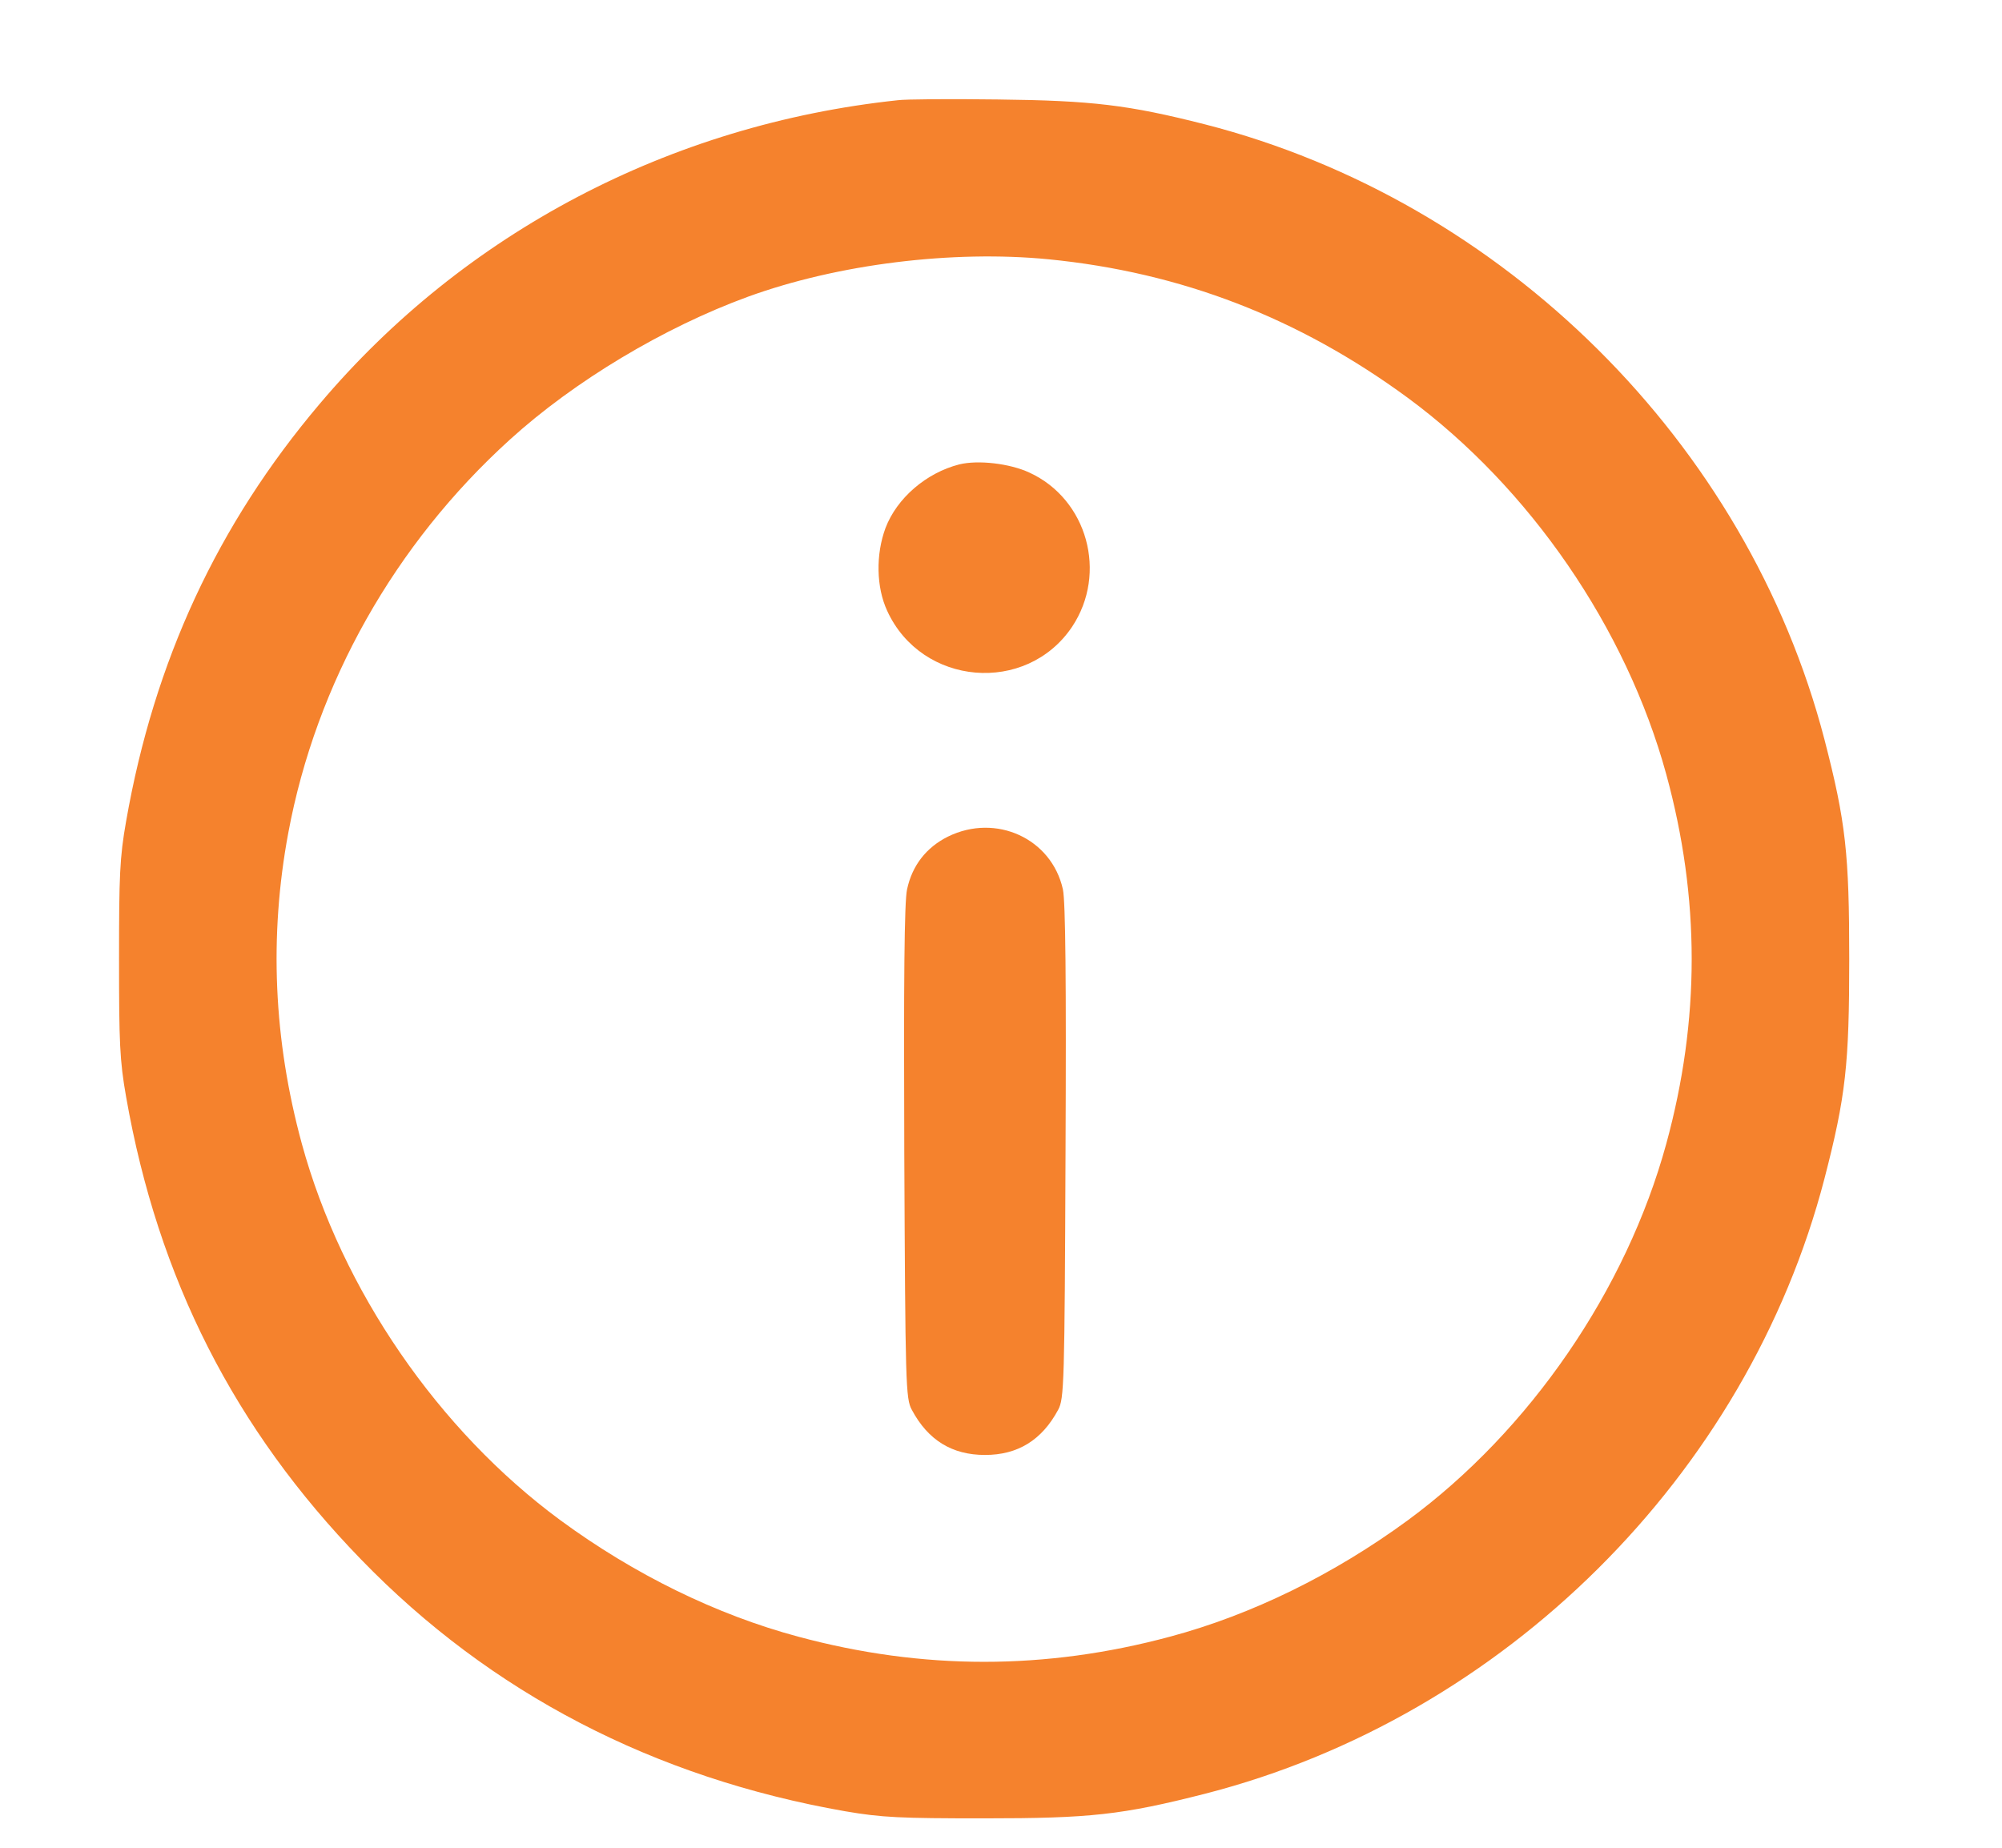
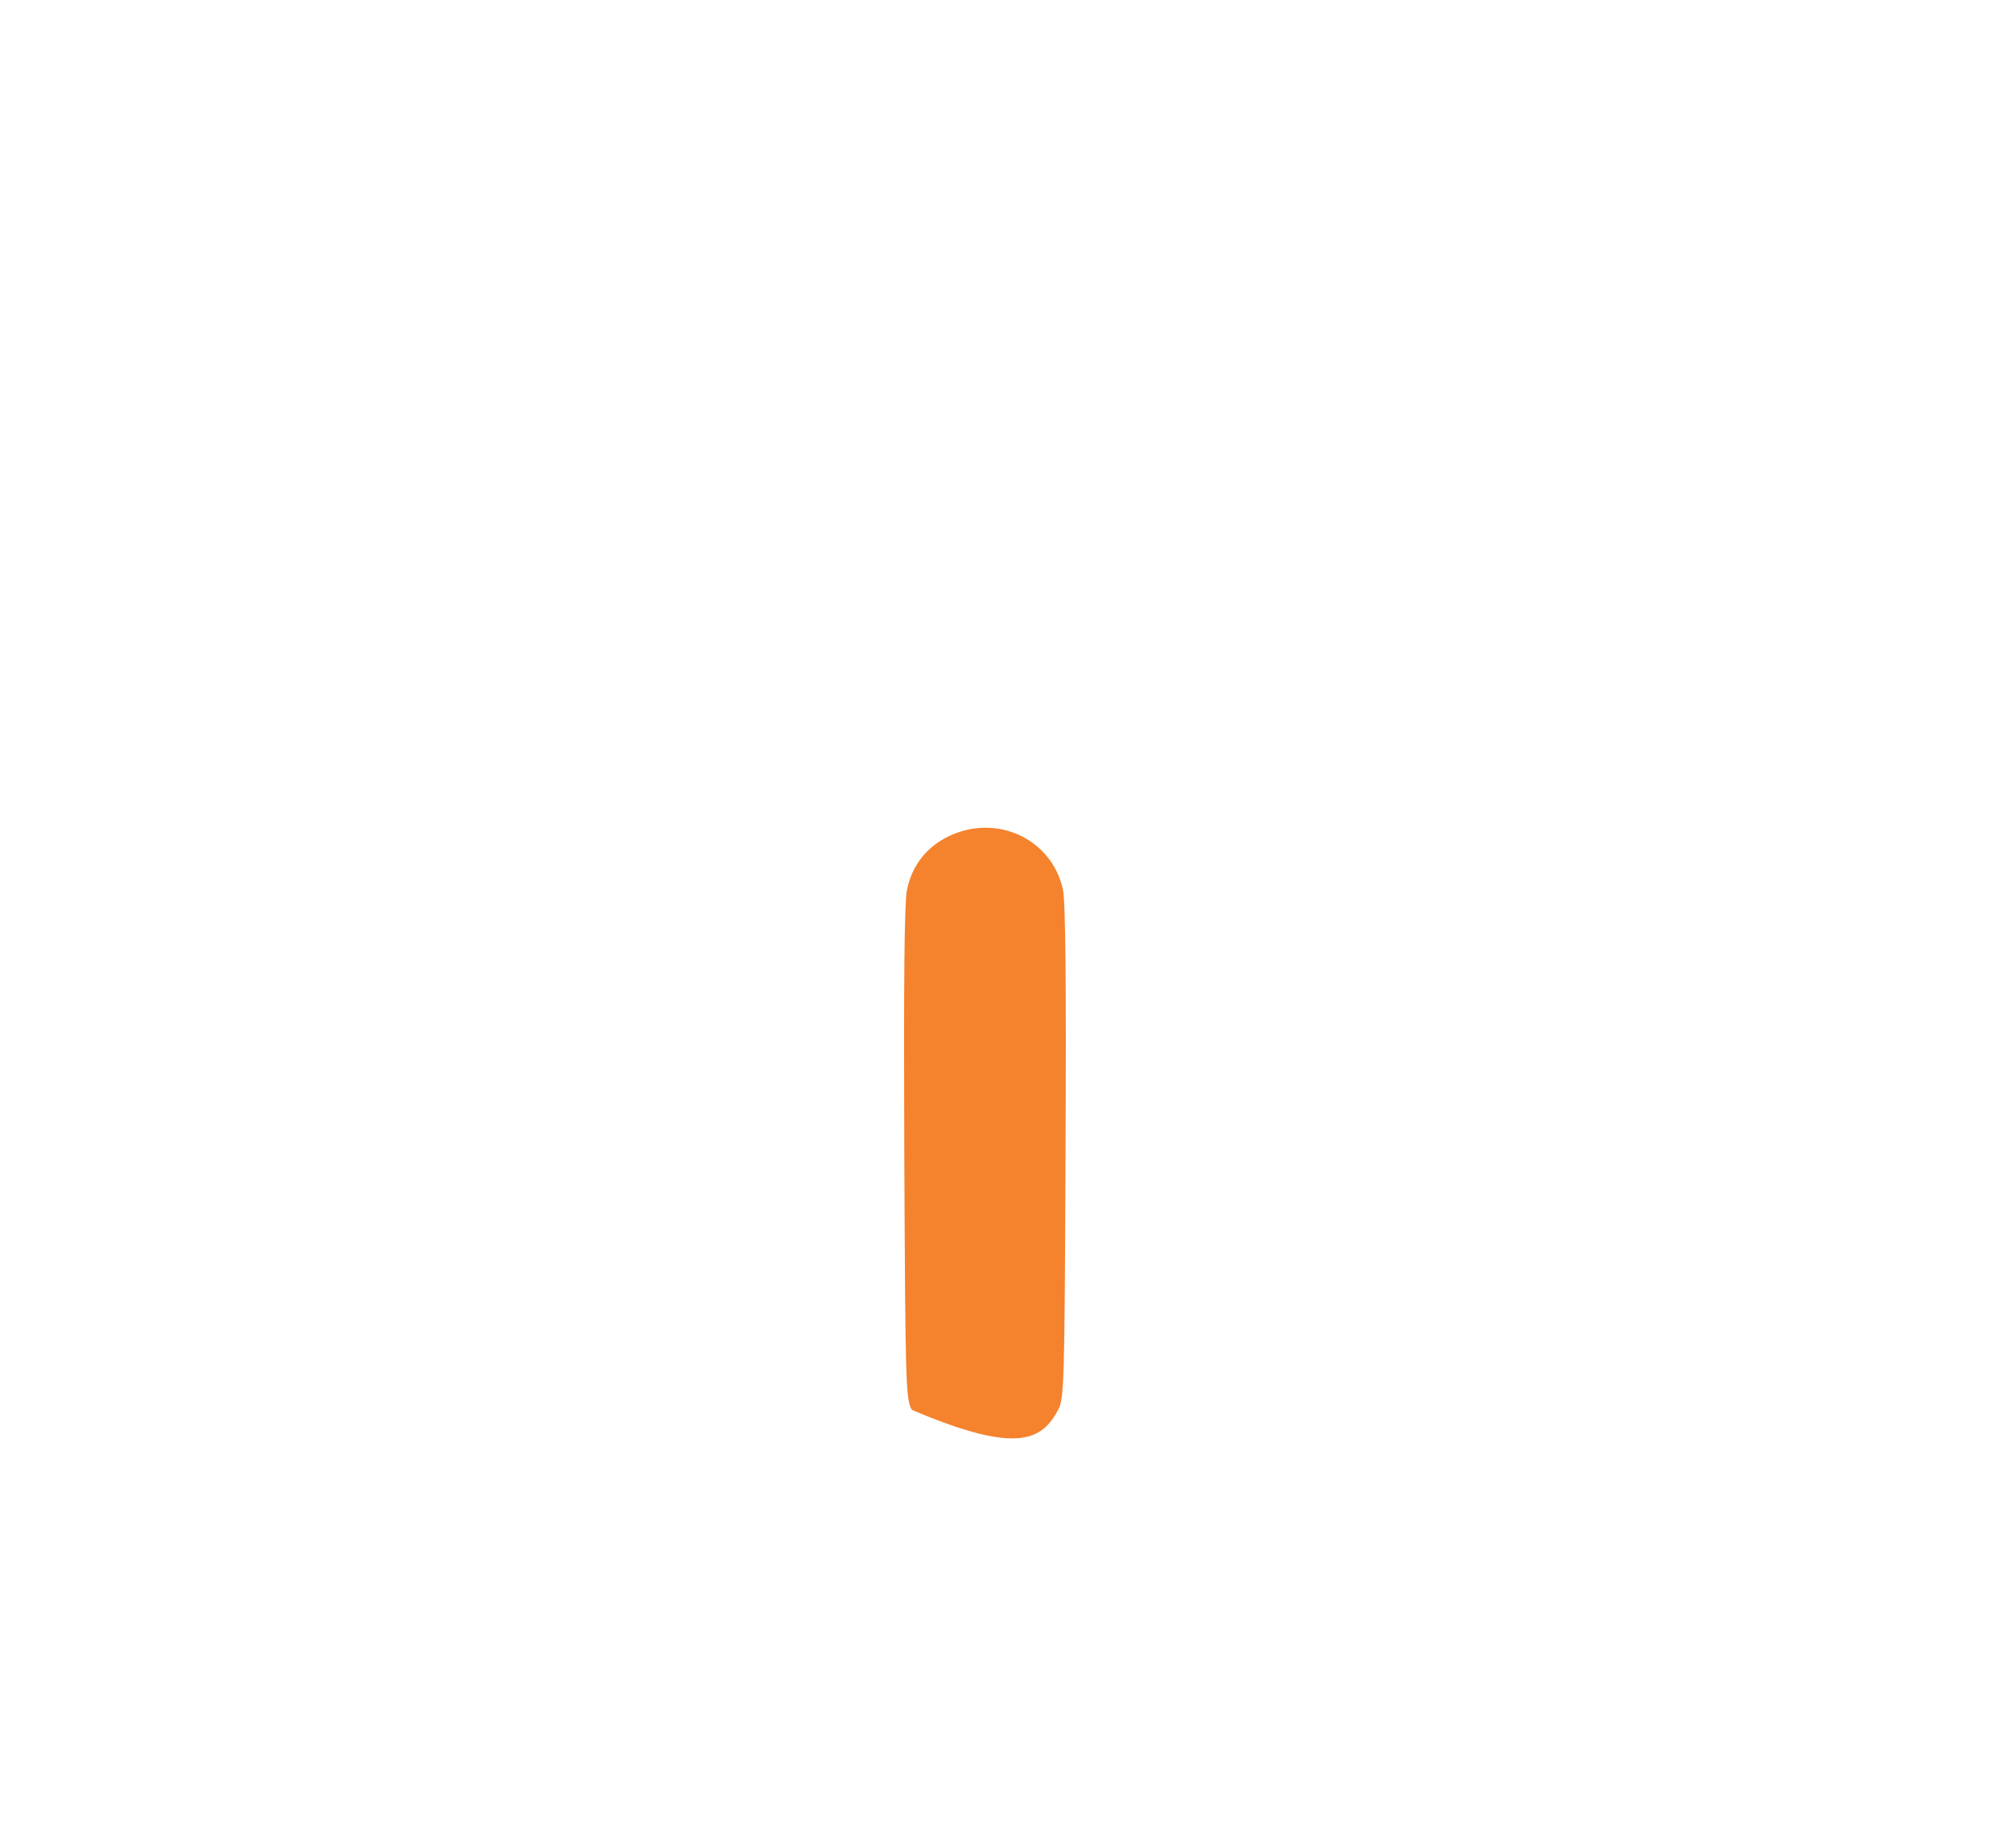
<svg xmlns="http://www.w3.org/2000/svg" width="13" height="12" viewBox="0 0 13 12" fill="none">
-   <path d="M5.829 0.651C4.353 0.808 3.016 1.509 2.075 2.624C1.413 3.406 1.001 4.293 0.819 5.333C0.777 5.571 0.773 5.687 0.773 6.229C0.773 6.77 0.777 6.886 0.819 7.124C1.026 8.304 1.523 9.281 2.343 10.126C3.185 10.996 4.248 11.546 5.488 11.763C5.728 11.804 5.845 11.809 6.39 11.809C7.079 11.809 7.285 11.787 7.826 11.649C9.766 11.151 11.346 9.582 11.847 7.655C11.986 7.118 12.008 6.912 12.008 6.229C12.008 5.545 11.986 5.339 11.847 4.802C11.346 2.877 9.766 1.306 7.826 0.808C7.327 0.681 7.092 0.653 6.478 0.646C6.17 0.642 5.878 0.644 5.829 0.651ZM6.81 1.684C7.67 1.769 8.434 2.064 9.142 2.584C9.934 3.168 10.56 4.079 10.82 5.029C11.04 5.833 11.04 6.624 10.82 7.428C10.56 8.378 9.934 9.29 9.142 9.873C8.662 10.225 8.128 10.487 7.598 10.629C6.788 10.847 5.992 10.847 5.183 10.629C4.653 10.487 4.118 10.225 3.639 9.873C2.847 9.29 2.22 8.378 1.96 7.428C1.776 6.753 1.747 6.08 1.872 5.409C2.053 4.437 2.563 3.533 3.311 2.855C3.729 2.475 4.312 2.126 4.857 1.927C5.44 1.715 6.186 1.623 6.81 1.684Z" fill="#F5822D" />
-   <path d="M6.229 3.016C6.014 3.071 5.824 3.235 5.75 3.429C5.686 3.602 5.69 3.814 5.761 3.967C5.985 4.456 6.665 4.513 6.962 4.07C7.193 3.722 7.061 3.242 6.684 3.069C6.557 3.01 6.352 2.986 6.229 3.016Z" fill="#F5822D" />
-   <path d="M6.156 5.433C6.015 5.503 5.923 5.621 5.89 5.776C5.872 5.857 5.868 6.364 5.872 7.485C5.879 8.992 5.881 9.084 5.921 9.156C6.026 9.353 6.182 9.449 6.396 9.449C6.609 9.449 6.765 9.353 6.871 9.156C6.91 9.084 6.913 8.992 6.919 7.485C6.924 6.364 6.919 5.857 6.902 5.776C6.829 5.446 6.468 5.28 6.156 5.433Z" fill="#F5822D" />
+   <path d="M6.156 5.433C6.015 5.503 5.923 5.621 5.89 5.776C5.872 5.857 5.868 6.364 5.872 7.485C5.879 8.992 5.881 9.084 5.921 9.156C6.609 9.449 6.765 9.353 6.871 9.156C6.91 9.084 6.913 8.992 6.919 7.485C6.924 6.364 6.919 5.857 6.902 5.776C6.829 5.446 6.468 5.28 6.156 5.433Z" fill="#F5822D" />
</svg>